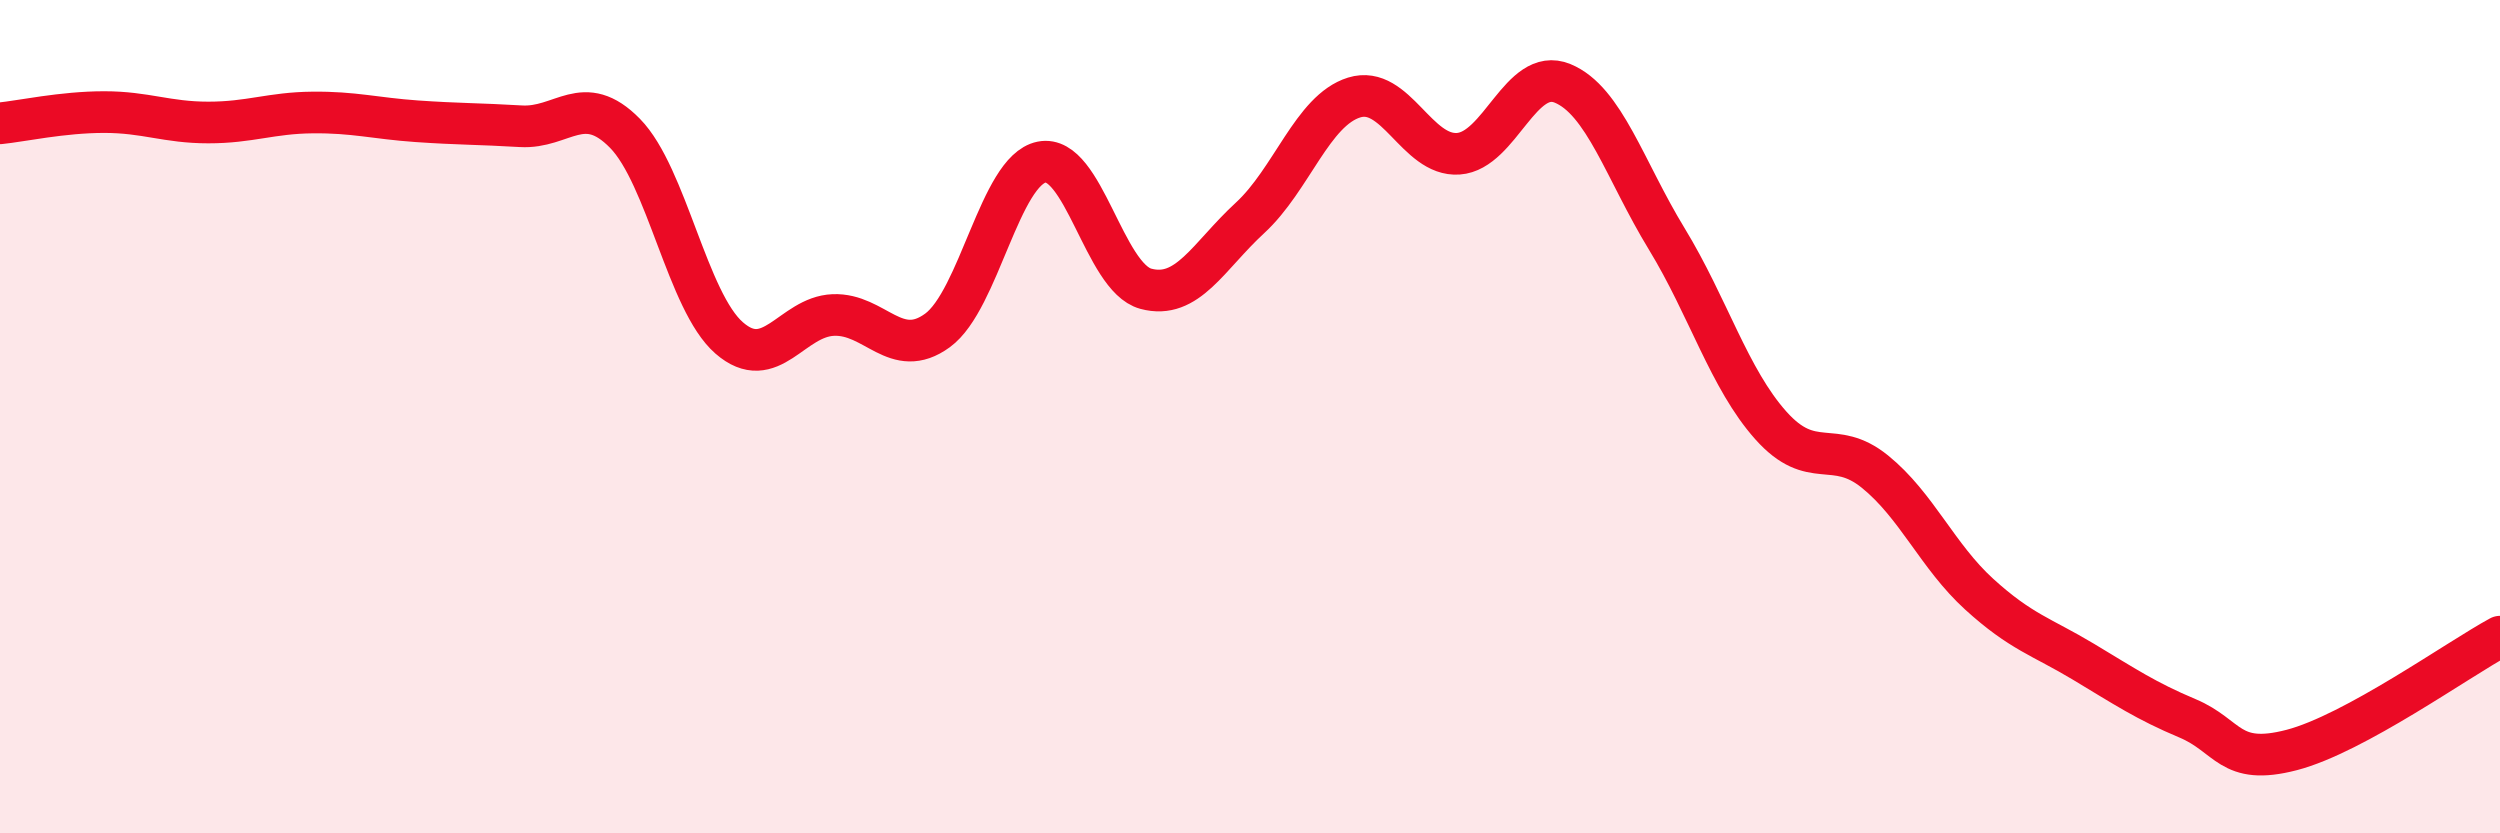
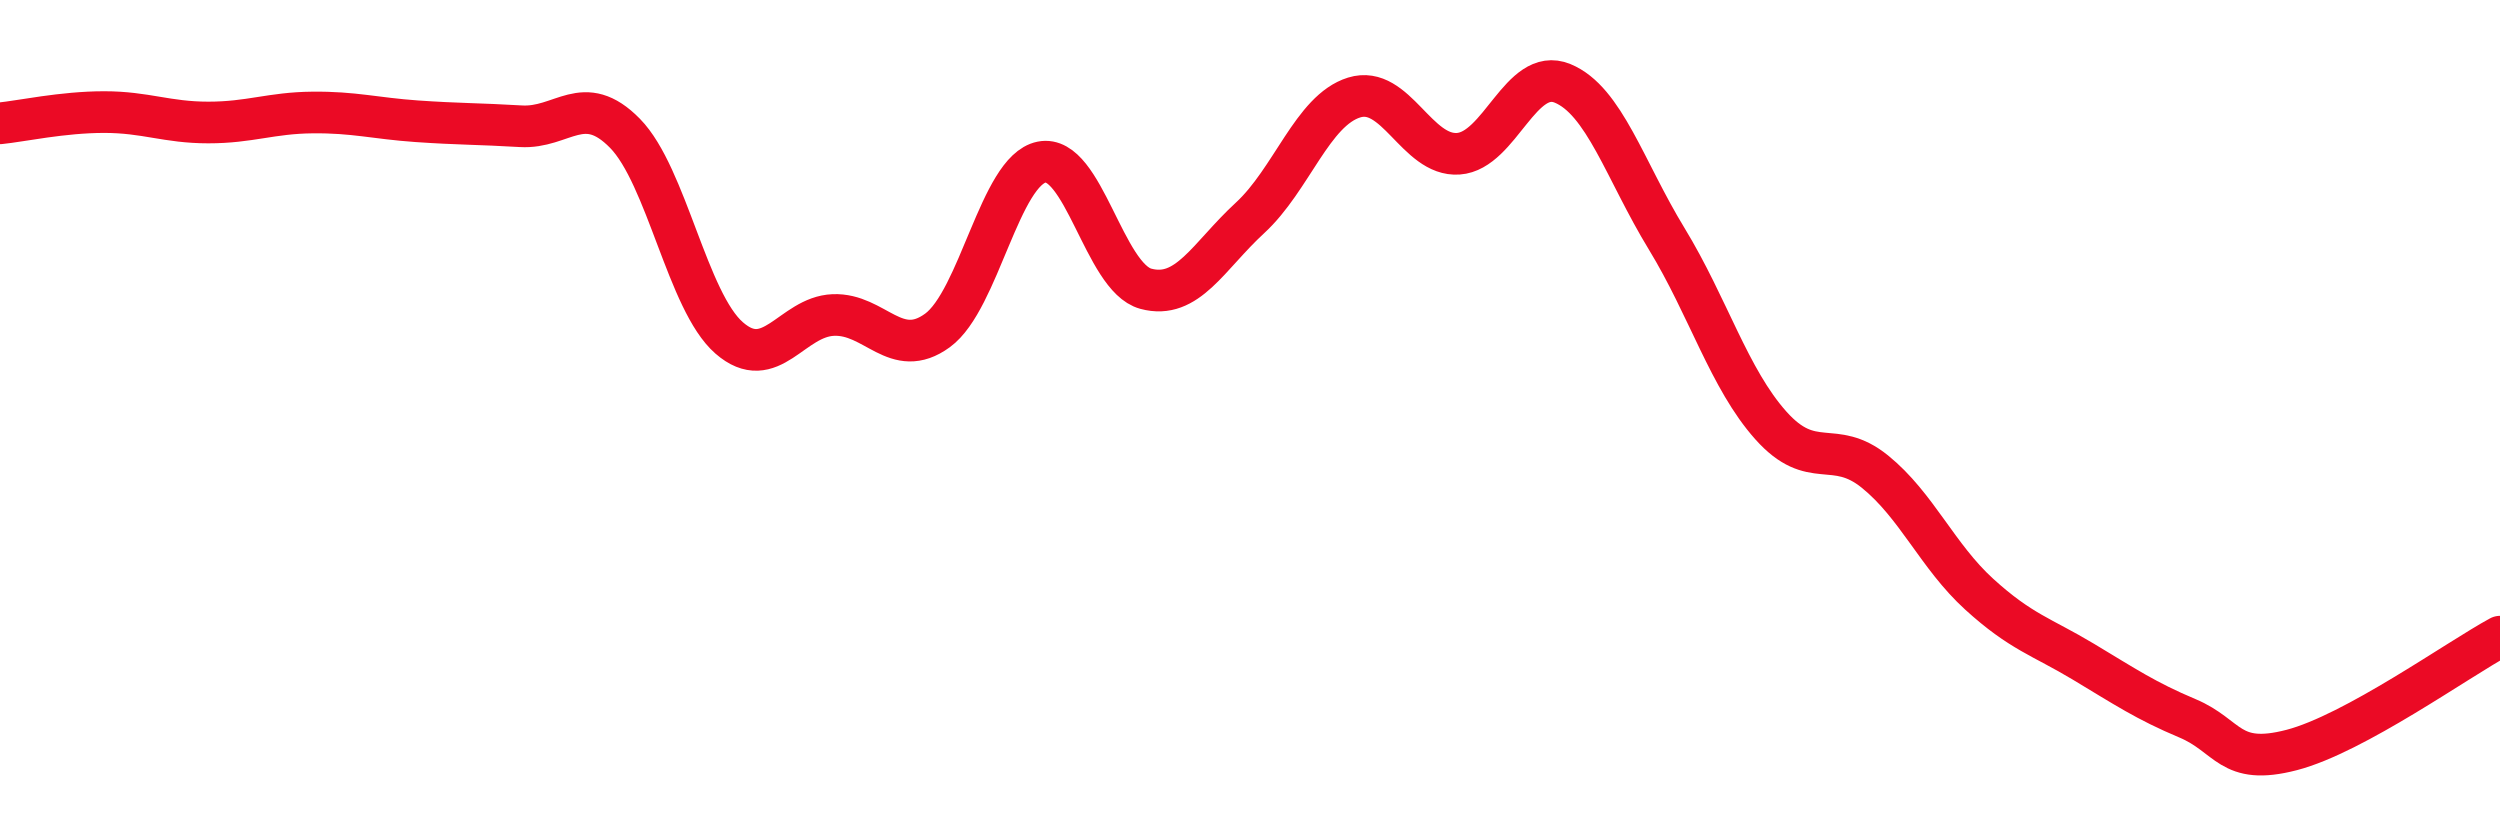
<svg xmlns="http://www.w3.org/2000/svg" width="60" height="20" viewBox="0 0 60 20">
-   <path d="M 0,2.96 C 0.5,2.91 1.5,2.69 2.5,2.69 C 3.5,2.69 4,2.94 5,2.94 C 6,2.94 6.5,2.71 7.5,2.7 C 8.5,2.69 9,2.84 10,2.91 C 11,2.98 11.5,2.97 12.5,3.03 C 13.5,3.09 14,2.18 15,3.2 C 16,4.22 16.5,7.24 17.5,8.11 C 18.5,8.98 19,7.6 20,7.56 C 21,7.52 21.5,8.66 22.5,7.93 C 23.5,7.2 24,4.09 25,3.89 C 26,3.69 26.5,6.66 27.5,6.93 C 28.5,7.2 29,6.15 30,5.23 C 31,4.31 31.5,2.65 32.5,2.34 C 33.5,2.03 34,3.76 35,3.69 C 36,3.62 36.5,1.59 37.5,2 C 38.5,2.41 39,4.09 40,5.73 C 41,7.37 41.5,9.09 42.5,10.21 C 43.5,11.33 44,10.51 45,11.32 C 46,12.13 46.5,13.35 47.5,14.26 C 48.5,15.17 49,15.28 50,15.88 C 51,16.48 51.5,16.82 52.5,17.24 C 53.5,17.66 53.5,18.39 55,18 C 56.5,17.61 59,15.82 60,15.28L60 20L0 20Z" fill="#EB0A25" opacity="0.1" stroke-linecap="round" stroke-linejoin="round" />
  <path d="M 0,2.96 C 0.5,2.91 1.5,2.69 2.5,2.69 C 3.5,2.69 4,2.94 5,2.94 C 6,2.94 6.5,2.71 7.5,2.7 C 8.5,2.69 9,2.84 10,2.91 C 11,2.98 11.5,2.97 12.5,3.03 C 13.5,3.09 14,2.18 15,3.2 C 16,4.22 16.5,7.24 17.5,8.11 C 18.5,8.98 19,7.6 20,7.56 C 21,7.52 21.5,8.66 22.5,7.93 C 23.5,7.2 24,4.09 25,3.89 C 26,3.69 26.5,6.66 27.5,6.93 C 28.5,7.2 29,6.15 30,5.23 C 31,4.31 31.5,2.65 32.5,2.34 C 33.5,2.03 34,3.76 35,3.69 C 36,3.62 36.5,1.59 37.5,2 C 38.5,2.41 39,4.09 40,5.73 C 41,7.37 41.5,9.09 42.5,10.21 C 43.5,11.33 44,10.51 45,11.32 C 46,12.13 46.5,13.35 47.5,14.26 C 48.5,15.17 49,15.28 50,15.88 C 51,16.48 51.5,16.82 52.5,17.24 C 53.5,17.66 53.5,18.39 55,18 C 56.5,17.61 59,15.82 60,15.28" stroke="#EB0A25" stroke-width="1" fill="none" stroke-linecap="round" stroke-linejoin="round" />
</svg>